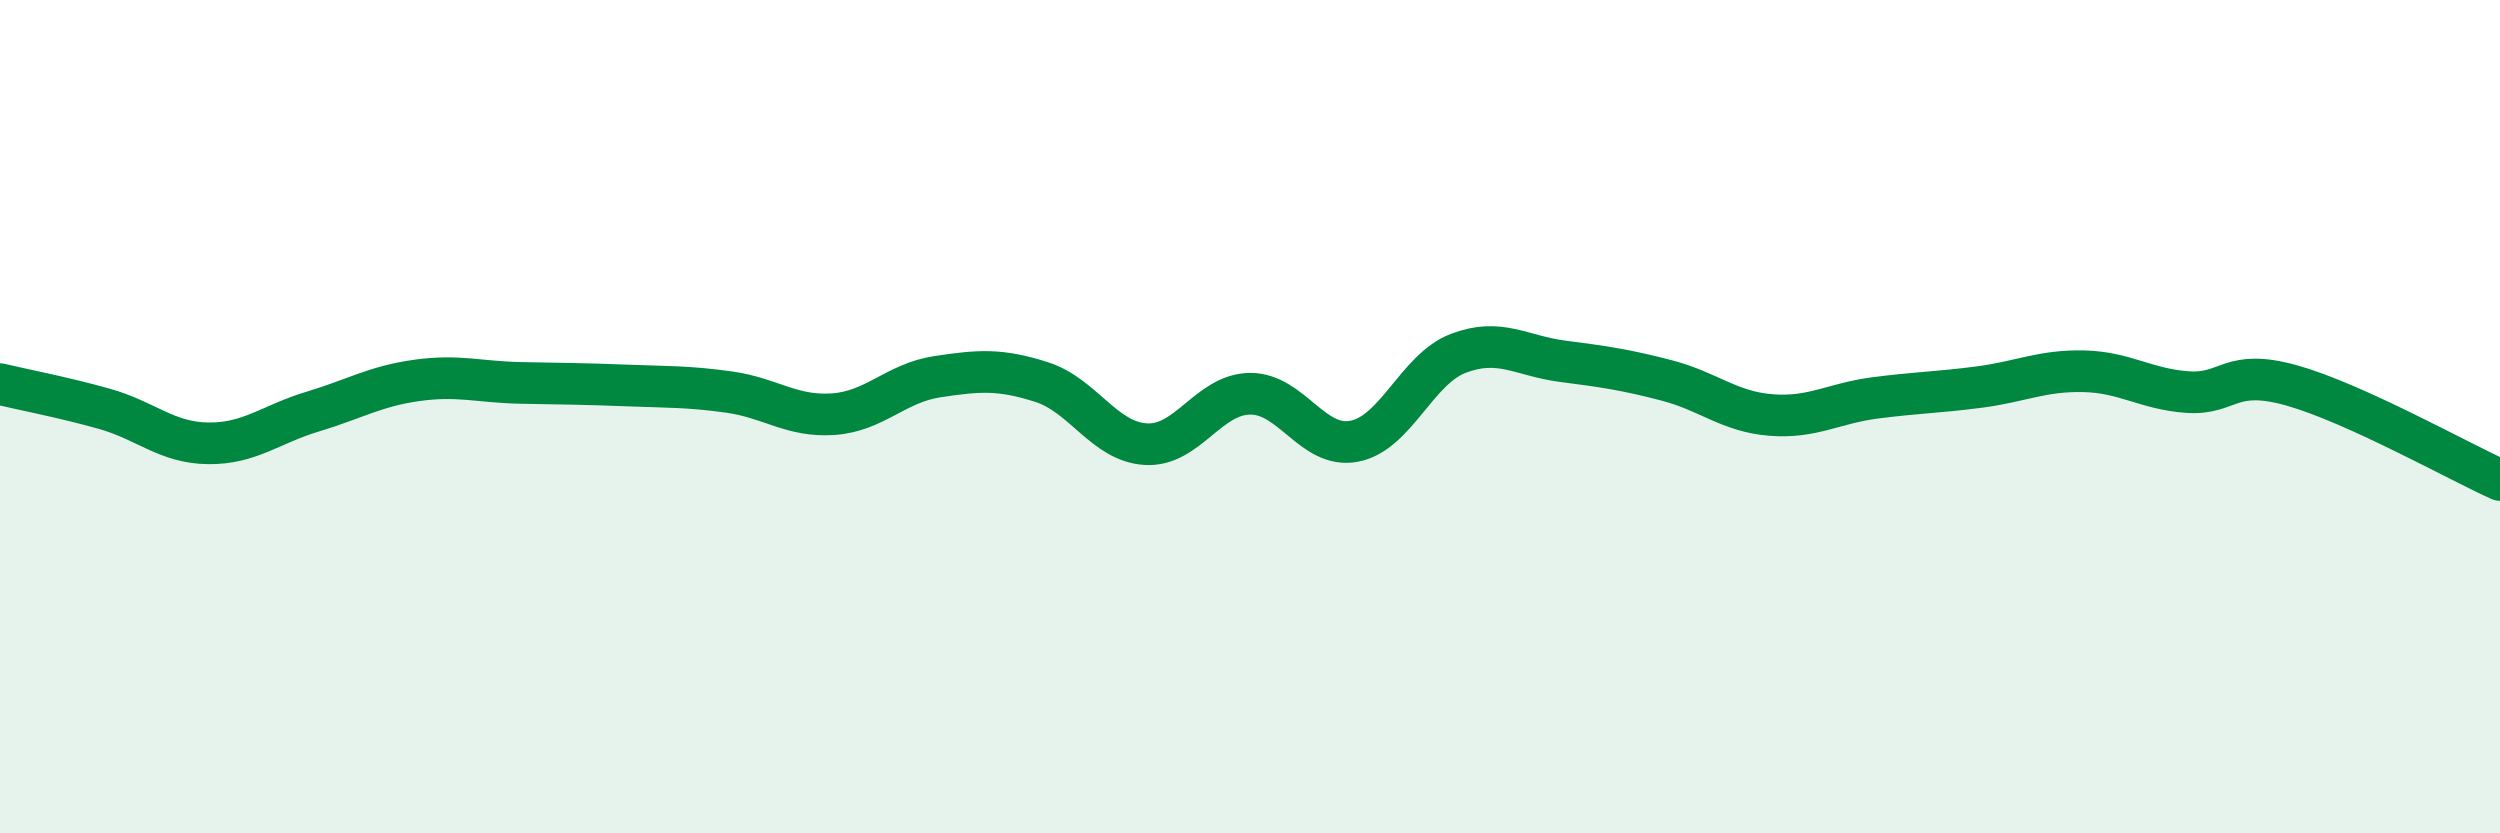
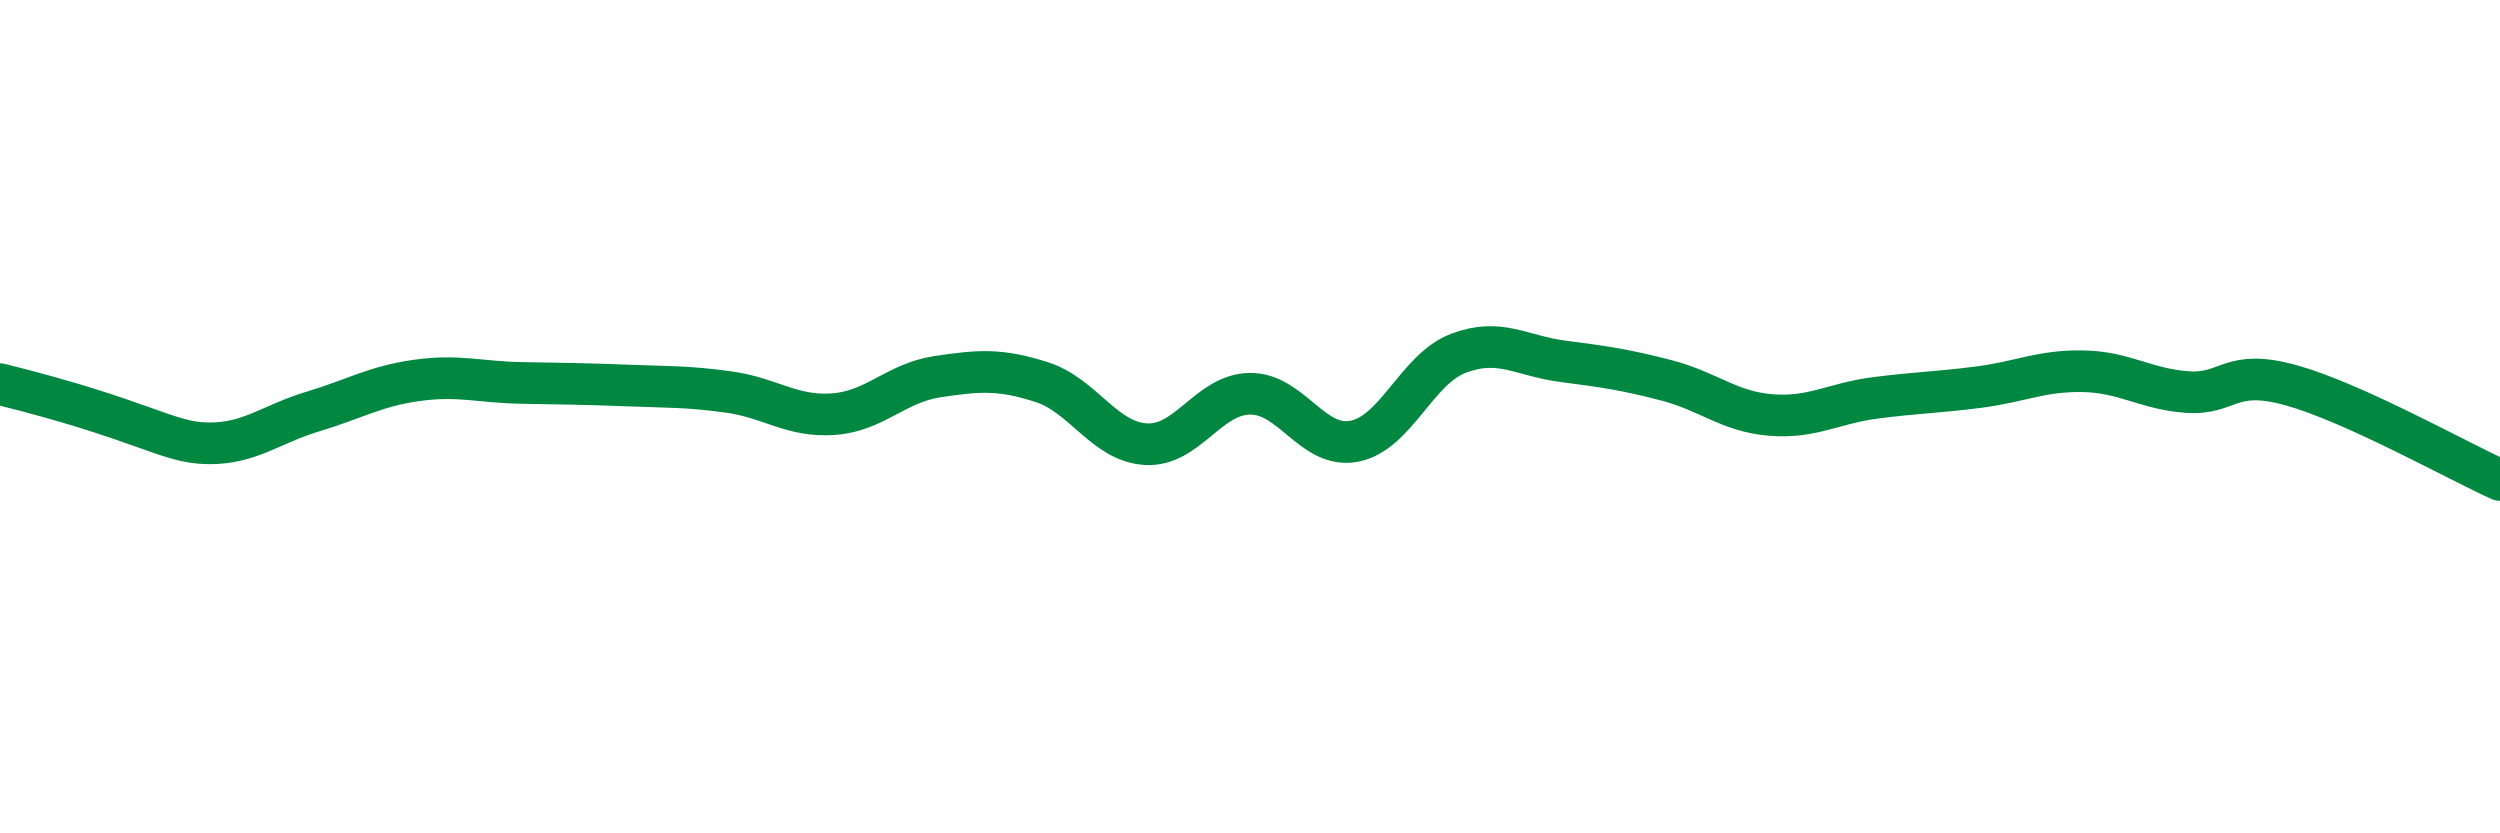
<svg xmlns="http://www.w3.org/2000/svg" width="60" height="20" viewBox="0 0 60 20">
-   <path d="M 0,9.22 C 0.5,9.34 1.5,9.53 2.5,9.81 C 3.5,10.09 4,10.63 5,10.64 C 6,10.65 6.5,10.18 7.5,9.88 C 8.5,9.58 9,9.27 10,9.13 C 11,8.99 11.5,9.17 12.5,9.19 C 13.5,9.21 14,9.21 15,9.25 C 16,9.29 16.5,9.27 17.5,9.41 C 18.5,9.55 19,10.01 20,9.94 C 21,9.87 21.5,9.19 22.5,9.04 C 23.5,8.89 24,8.85 25,9.17 C 26,9.49 26.5,10.6 27.5,10.66 C 28.5,10.72 29,9.46 30,9.45 C 31,9.44 31.5,10.78 32.5,10.59 C 33.5,10.4 34,8.86 35,8.48 C 36,8.1 36.5,8.54 37.5,8.67 C 38.5,8.8 39,8.87 40,9.13 C 41,9.39 41.5,9.88 42.5,9.96 C 43.5,10.04 44,9.68 45,9.55 C 46,9.42 46.5,9.42 47.5,9.29 C 48.5,9.16 49,8.89 50,8.91 C 51,8.93 51.5,9.34 52.5,9.41 C 53.5,9.48 53.5,8.83 55,9.25 C 56.5,9.67 59,11.07 60,11.52L60 20L0 20Z" fill="#008740" opacity="0.1" stroke-linecap="round" stroke-linejoin="round" />
-   <path d="M 0,9.22 C 0.5,9.34 1.5,9.53 2.5,9.81 C 3.5,10.09 4,10.63 5,10.64 C 6,10.65 6.5,10.18 7.5,9.88 C 8.5,9.58 9,9.27 10,9.13 C 11,8.99 11.5,9.17 12.5,9.19 C 13.5,9.21 14,9.21 15,9.25 C 16,9.29 16.5,9.27 17.5,9.41 C 18.5,9.55 19,10.01 20,9.94 C 21,9.87 21.5,9.19 22.5,9.04 C 23.5,8.89 24,8.85 25,9.17 C 26,9.49 26.5,10.6 27.5,10.66 C 28.5,10.72 29,9.46 30,9.45 C 31,9.44 31.5,10.78 32.5,10.59 C 33.5,10.4 34,8.86 35,8.48 C 36,8.1 36.5,8.54 37.5,8.67 C 38.5,8.8 39,8.87 40,9.13 C 41,9.39 41.5,9.88 42.5,9.96 C 43.5,10.04 44,9.68 45,9.55 C 46,9.42 46.5,9.42 47.5,9.29 C 48.5,9.16 49,8.89 50,8.91 C 51,8.93 51.5,9.34 52.5,9.41 C 53.5,9.48 53.5,8.83 55,9.25 C 56.5,9.67 59,11.07 60,11.52" stroke="#008740" stroke-width="1" fill="none" stroke-linecap="round" stroke-linejoin="round" />
+   <path d="M 0,9.22 C 3.5,10.09 4,10.63 5,10.64 C 6,10.65 6.5,10.18 7.5,9.88 C 8.5,9.58 9,9.27 10,9.13 C 11,8.99 11.5,9.17 12.5,9.19 C 13.5,9.21 14,9.21 15,9.25 C 16,9.29 16.5,9.27 17.5,9.41 C 18.5,9.55 19,10.01 20,9.94 C 21,9.87 21.5,9.19 22.5,9.04 C 23.5,8.89 24,8.85 25,9.17 C 26,9.49 26.5,10.6 27.5,10.66 C 28.5,10.72 29,9.46 30,9.45 C 31,9.44 31.5,10.78 32.5,10.59 C 33.5,10.4 34,8.86 35,8.48 C 36,8.1 36.5,8.54 37.5,8.67 C 38.5,8.8 39,8.87 40,9.13 C 41,9.39 41.5,9.88 42.5,9.96 C 43.5,10.04 44,9.68 45,9.55 C 46,9.42 46.5,9.42 47.5,9.29 C 48.5,9.16 49,8.89 50,8.91 C 51,8.93 51.5,9.34 52.5,9.41 C 53.5,9.48 53.5,8.83 55,9.25 C 56.5,9.67 59,11.07 60,11.52" stroke="#008740" stroke-width="1" fill="none" stroke-linecap="round" stroke-linejoin="round" />
</svg>